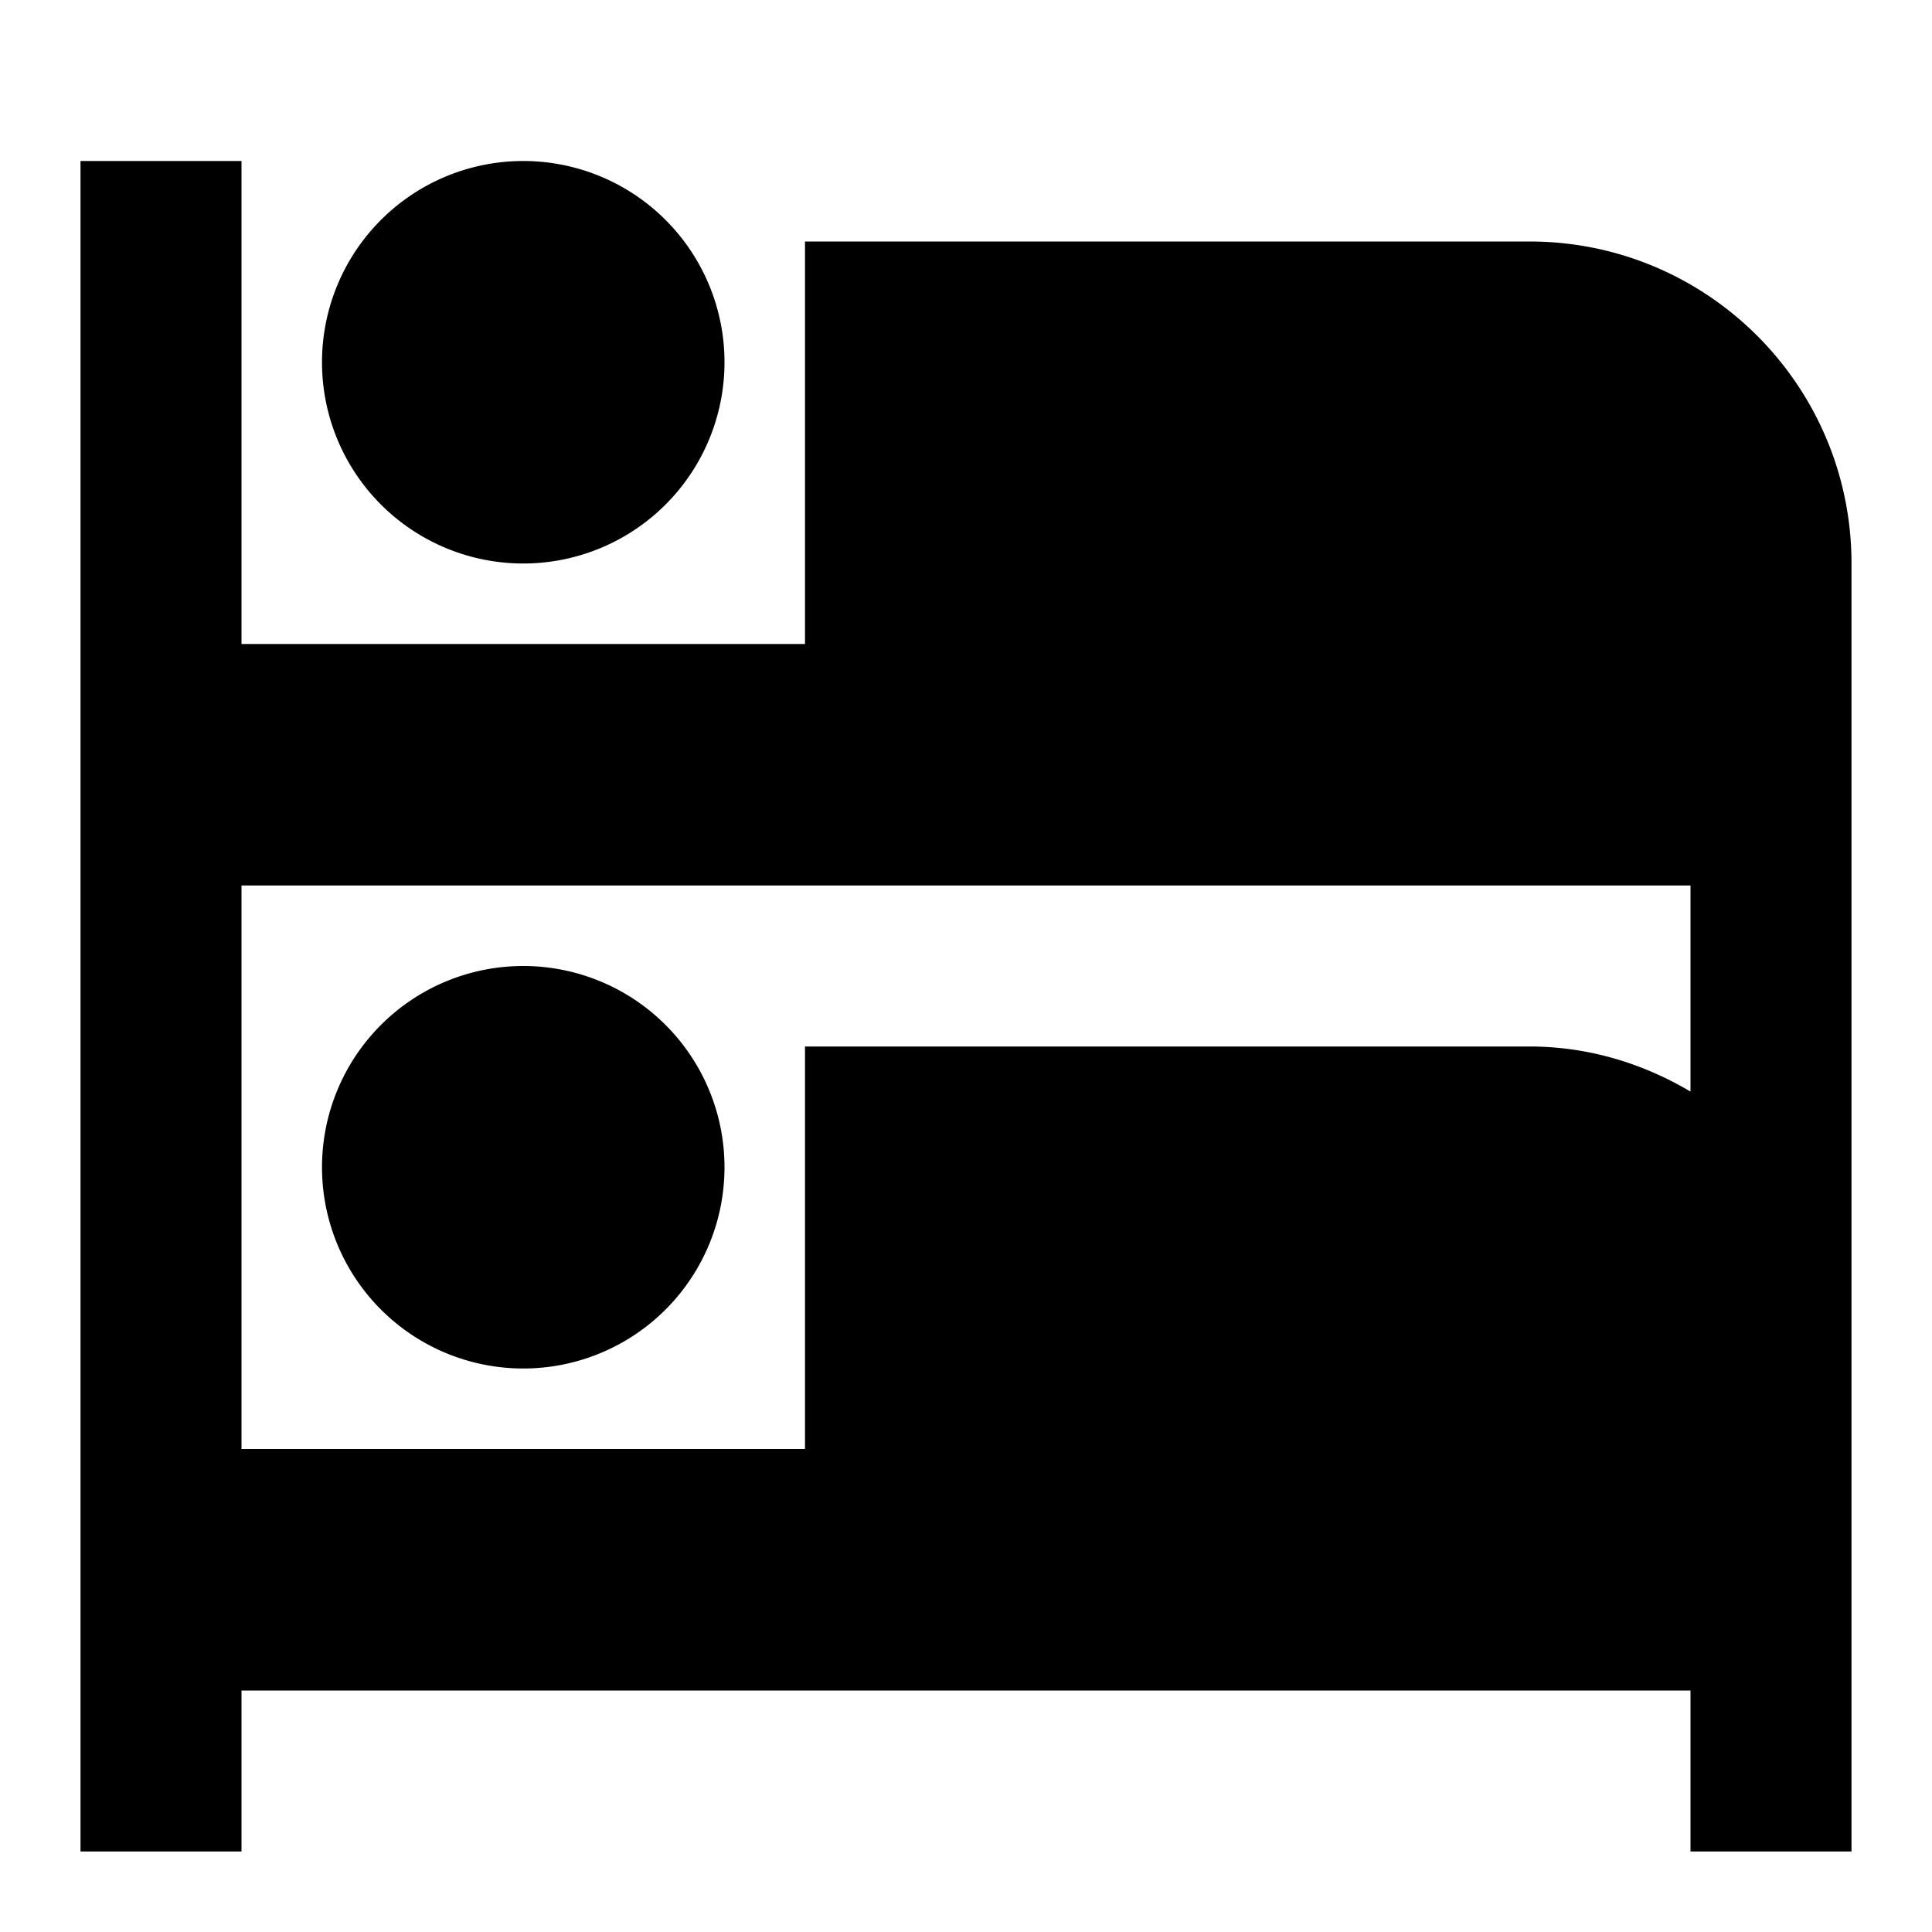
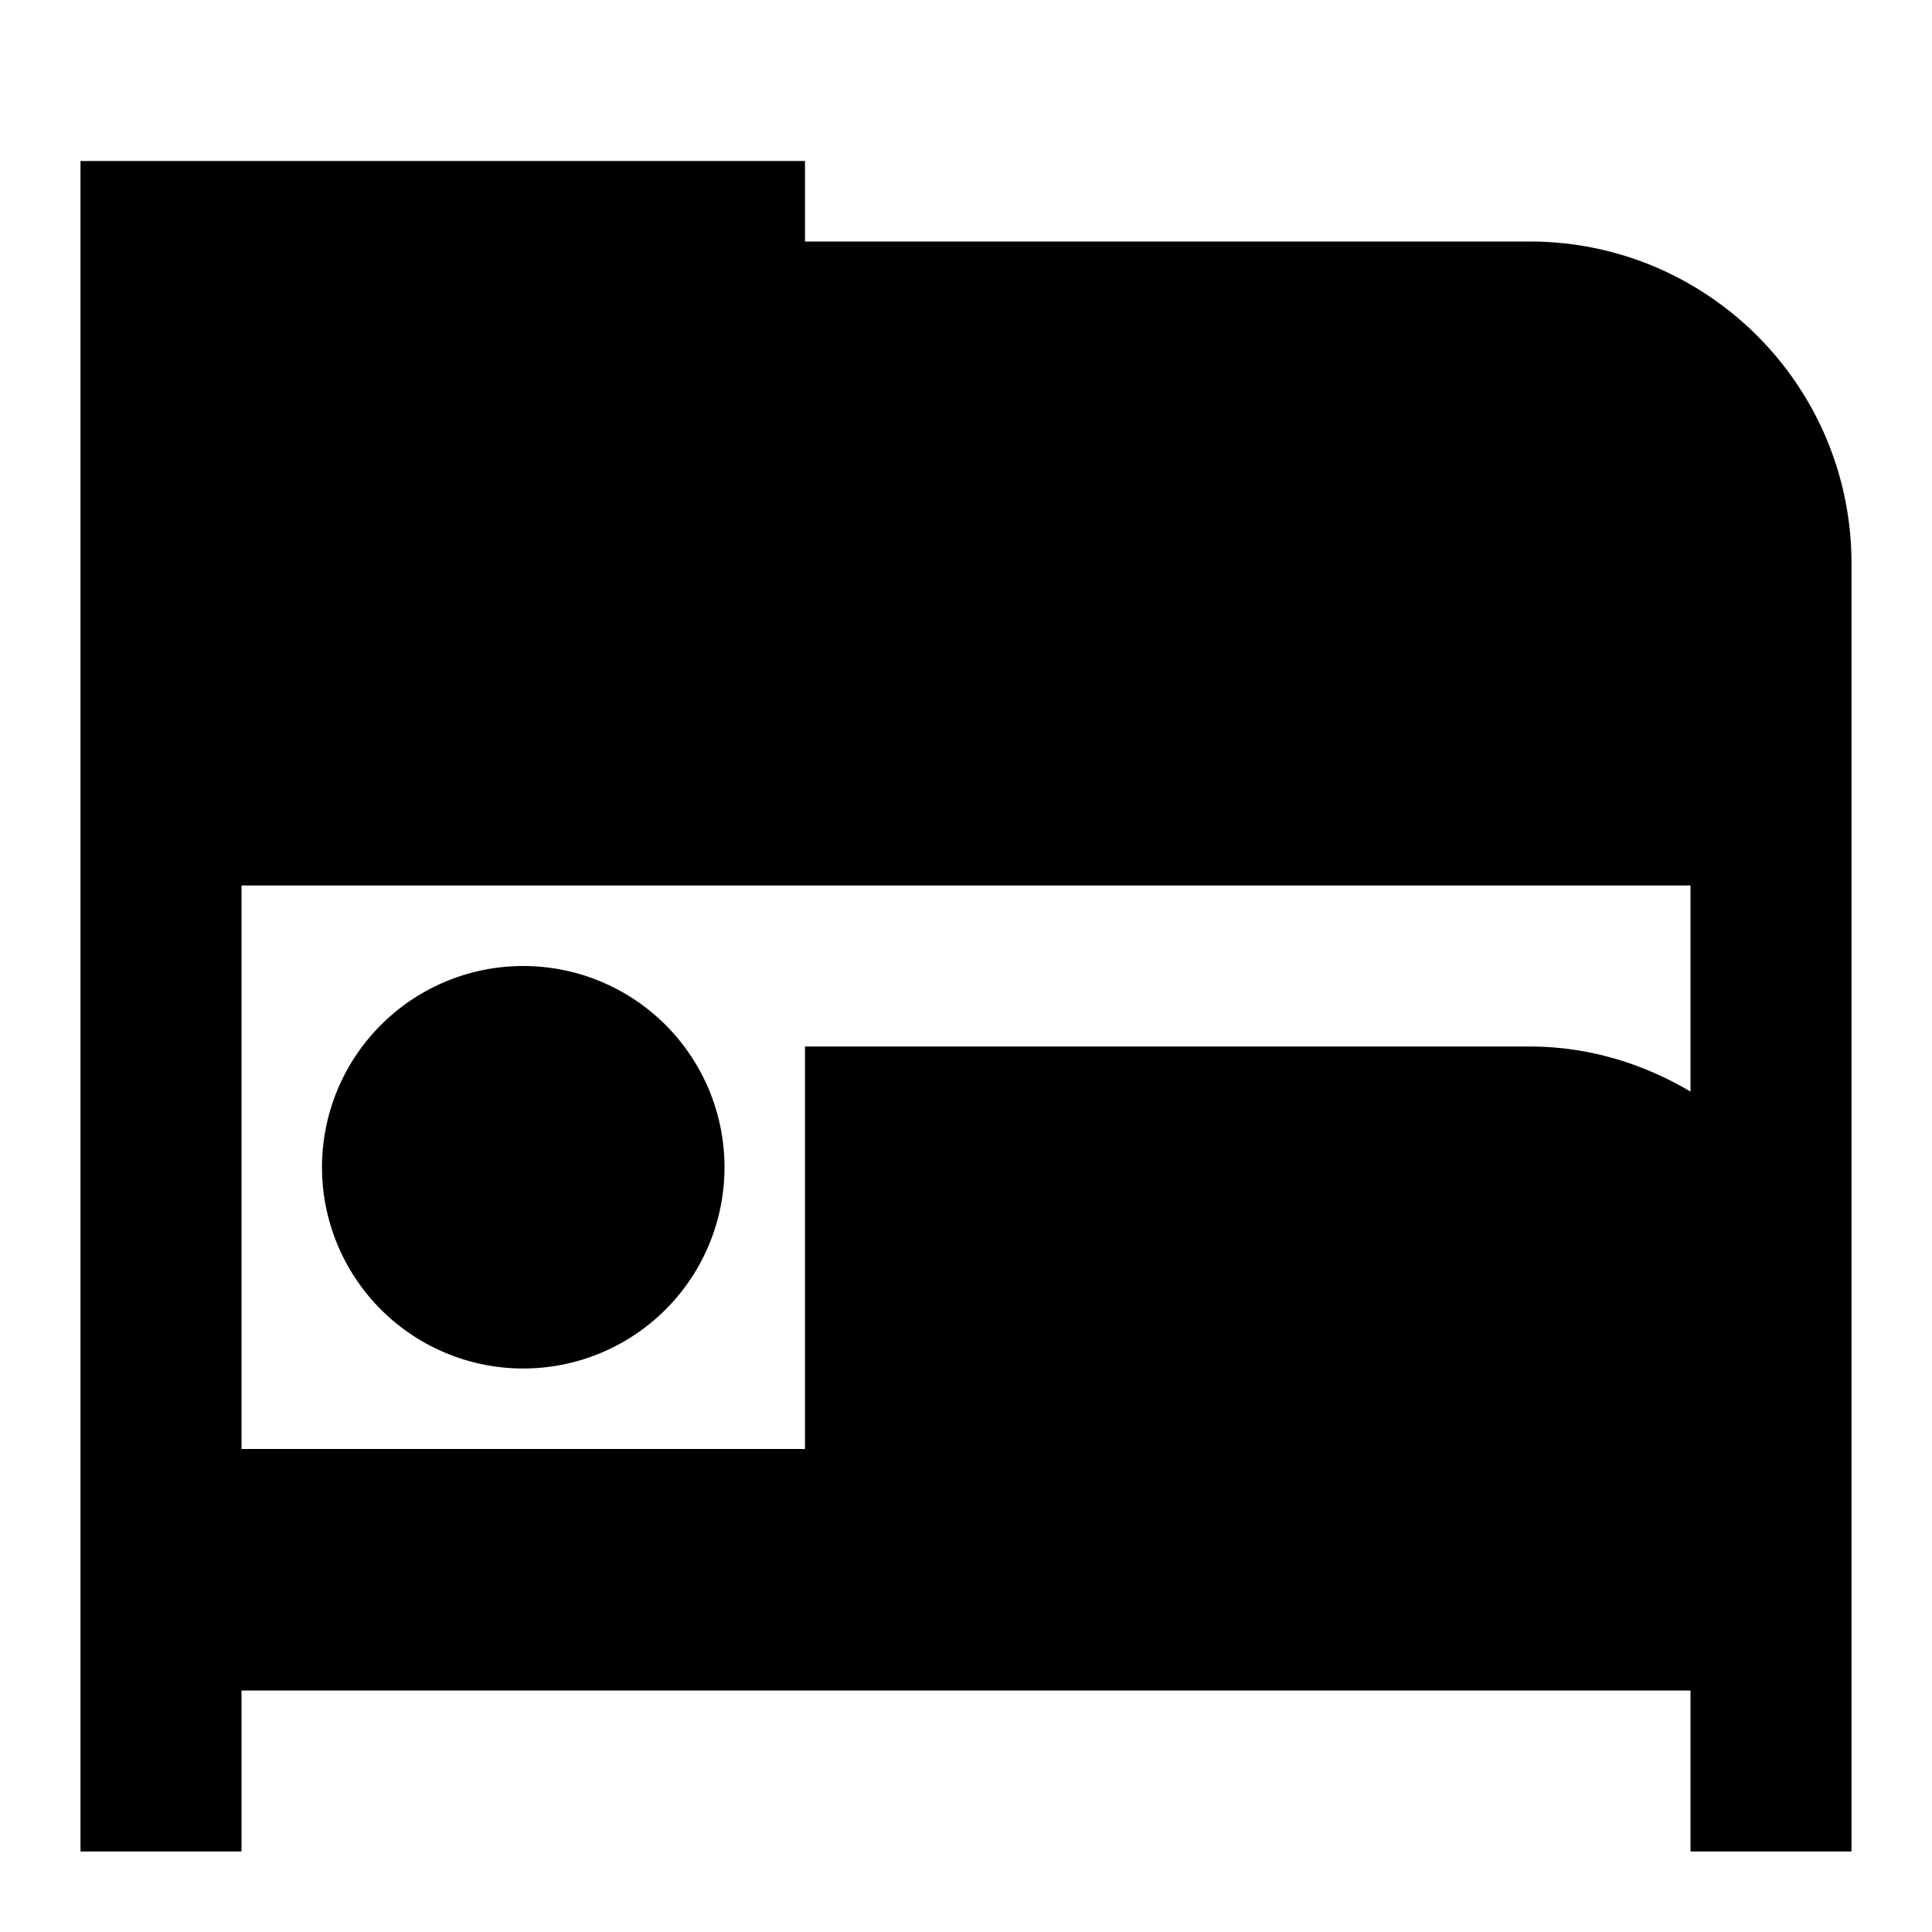
<svg xmlns="http://www.w3.org/2000/svg" fill="currentColor" id="mdi-bunk-bed" viewBox="0 0 24 24">
-   <path d="M1 2V23H3V21H21V23H23V7C23 4.79 21.21 3 19 3H10V8H3V2M6.5 2A2.5 2.5 0 0 0 4 4.5A2.5 2.5 0 0 0 6.5 7A2.5 2.5 0 0 0 9 4.5A2.5 2.5 0 0 0 6.5 2M3 11H21V13.56C20.41 13.21 19.73 13 19 13H10V18H3M6.5 12A2.5 2.5 0 0 0 4 14.5A2.5 2.5 0 0 0 6.5 17A2.5 2.5 0 0 0 9 14.5A2.5 2.5 0 0 0 6.5 12Z" />
+   <path d="M1 2V23H3V21H21V23H23V7C23 4.79 21.21 3 19 3H10V8V2M6.5 2A2.5 2.5 0 0 0 4 4.5A2.5 2.5 0 0 0 6.5 7A2.5 2.5 0 0 0 9 4.5A2.5 2.5 0 0 0 6.5 2M3 11H21V13.56C20.41 13.21 19.73 13 19 13H10V18H3M6.5 12A2.5 2.5 0 0 0 4 14.5A2.5 2.5 0 0 0 6.5 17A2.5 2.5 0 0 0 9 14.5A2.5 2.5 0 0 0 6.5 12Z" />
</svg>